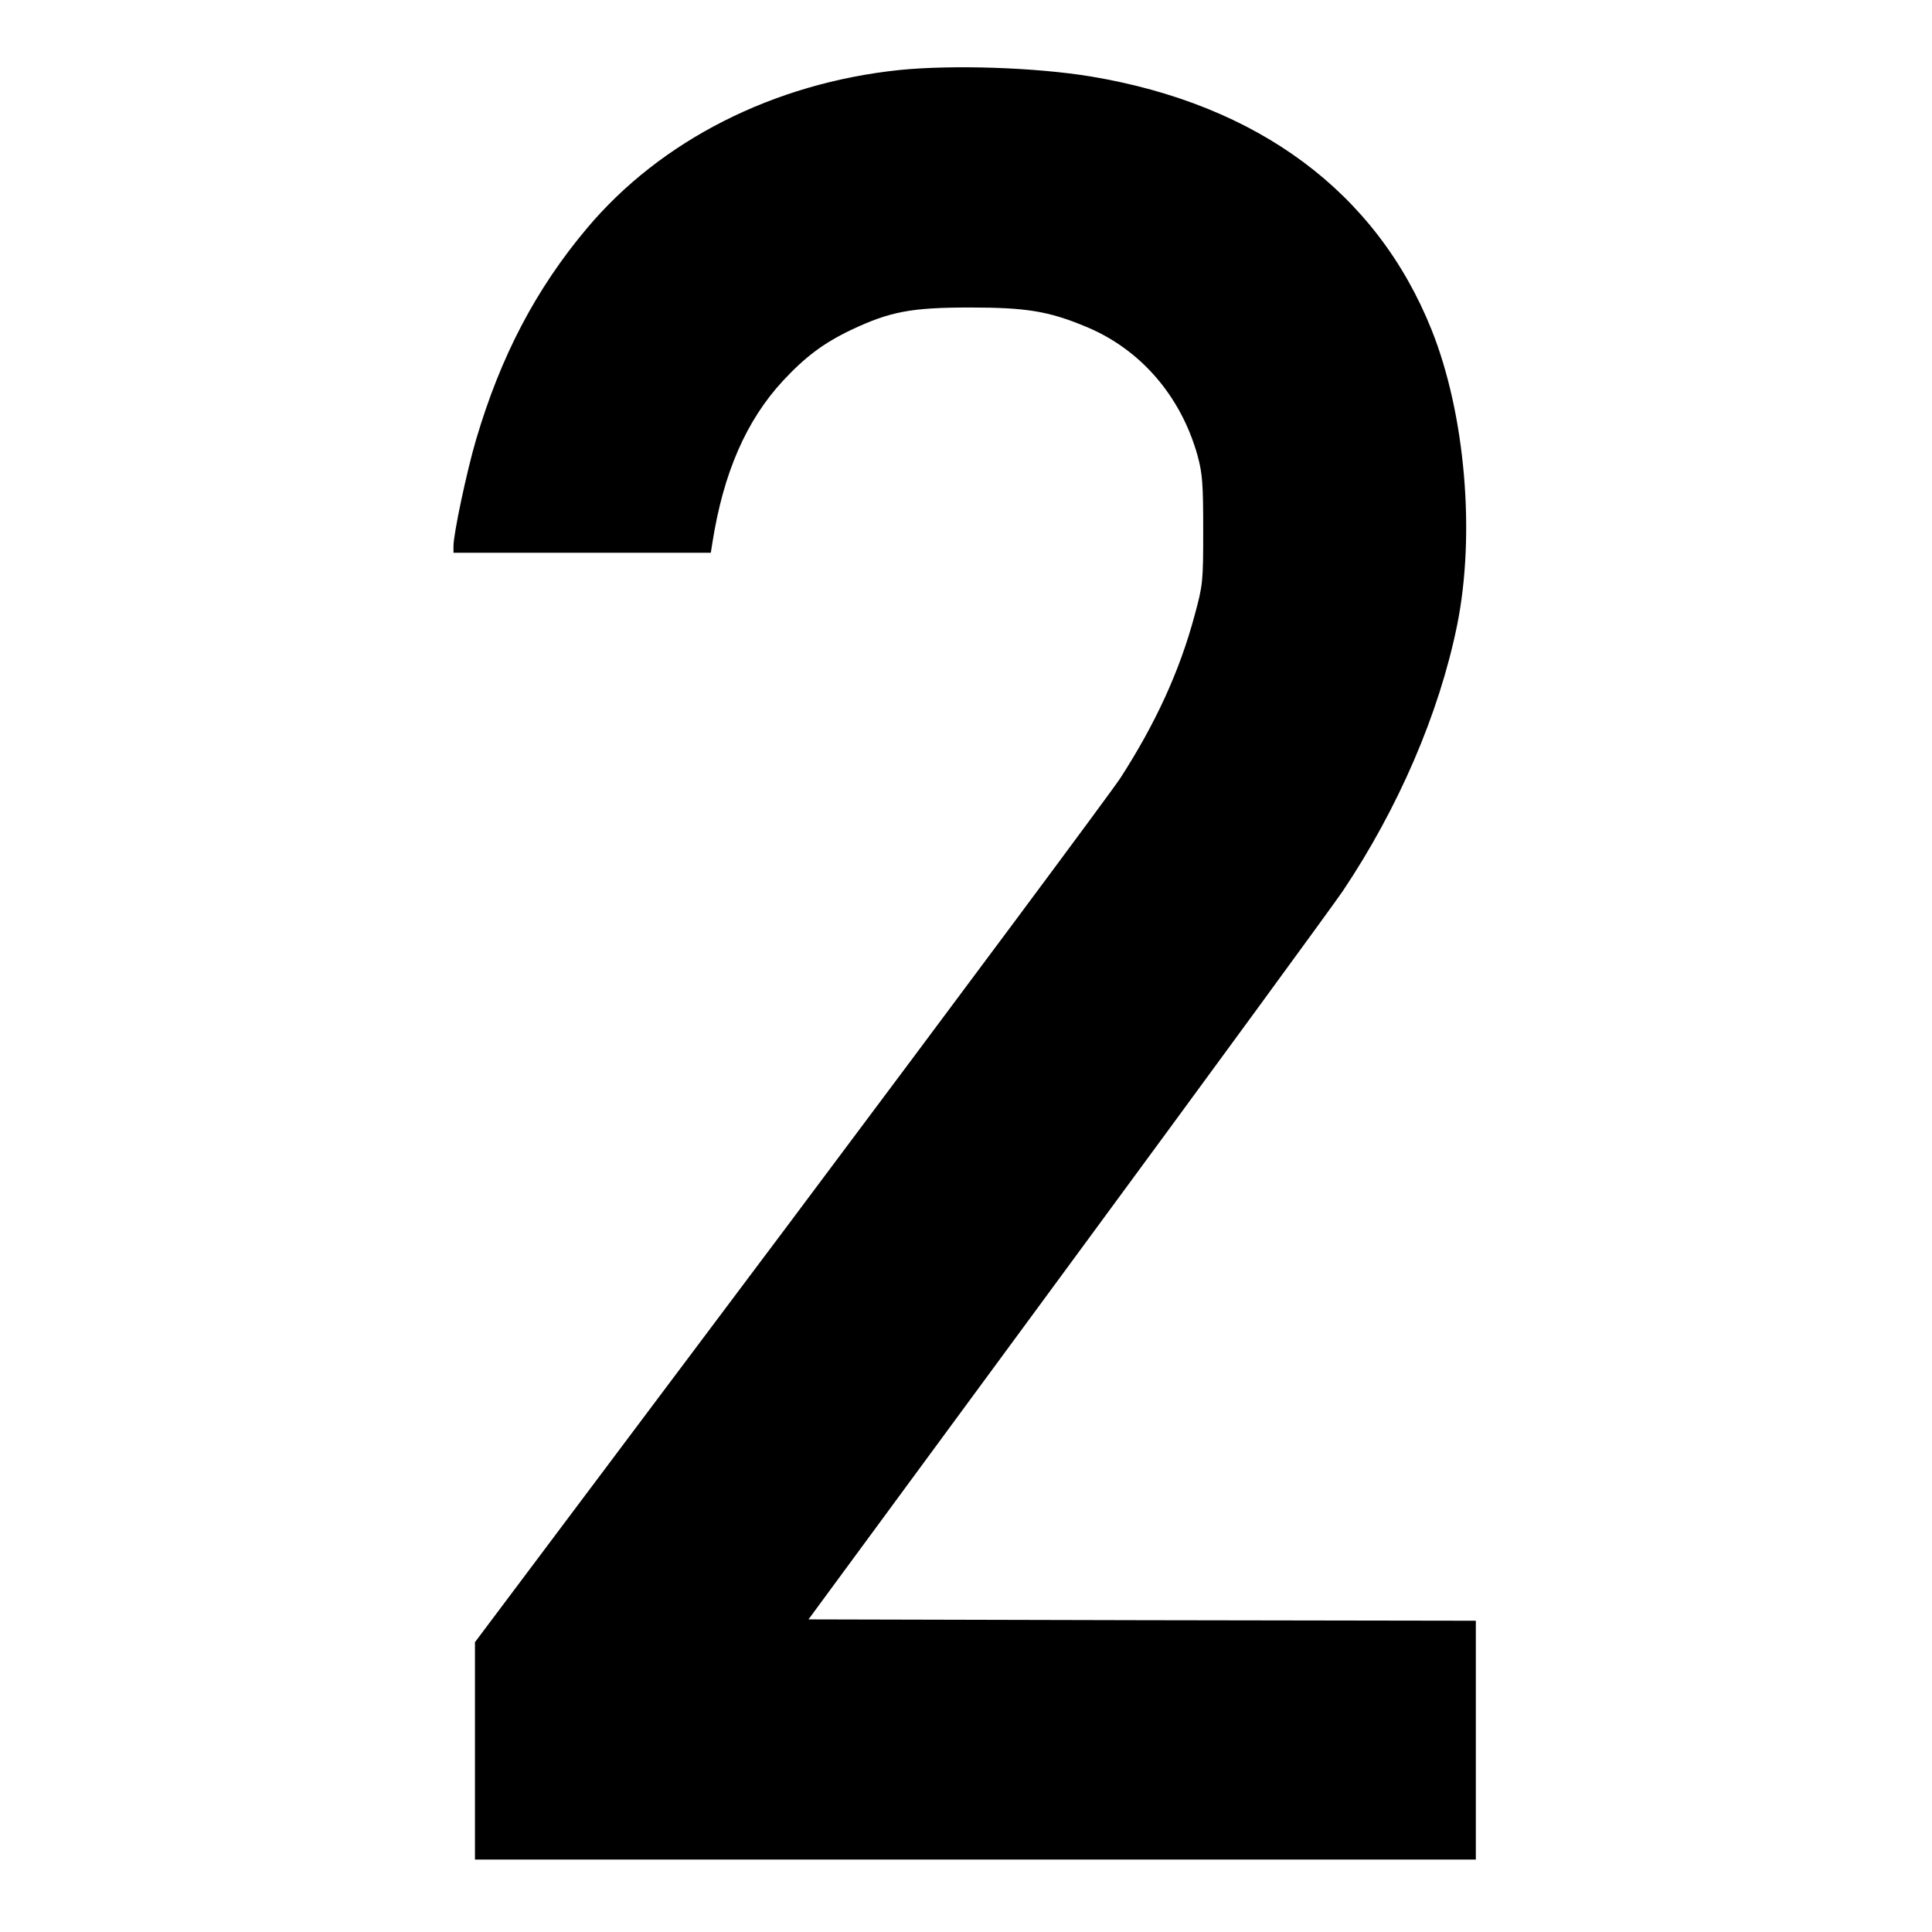
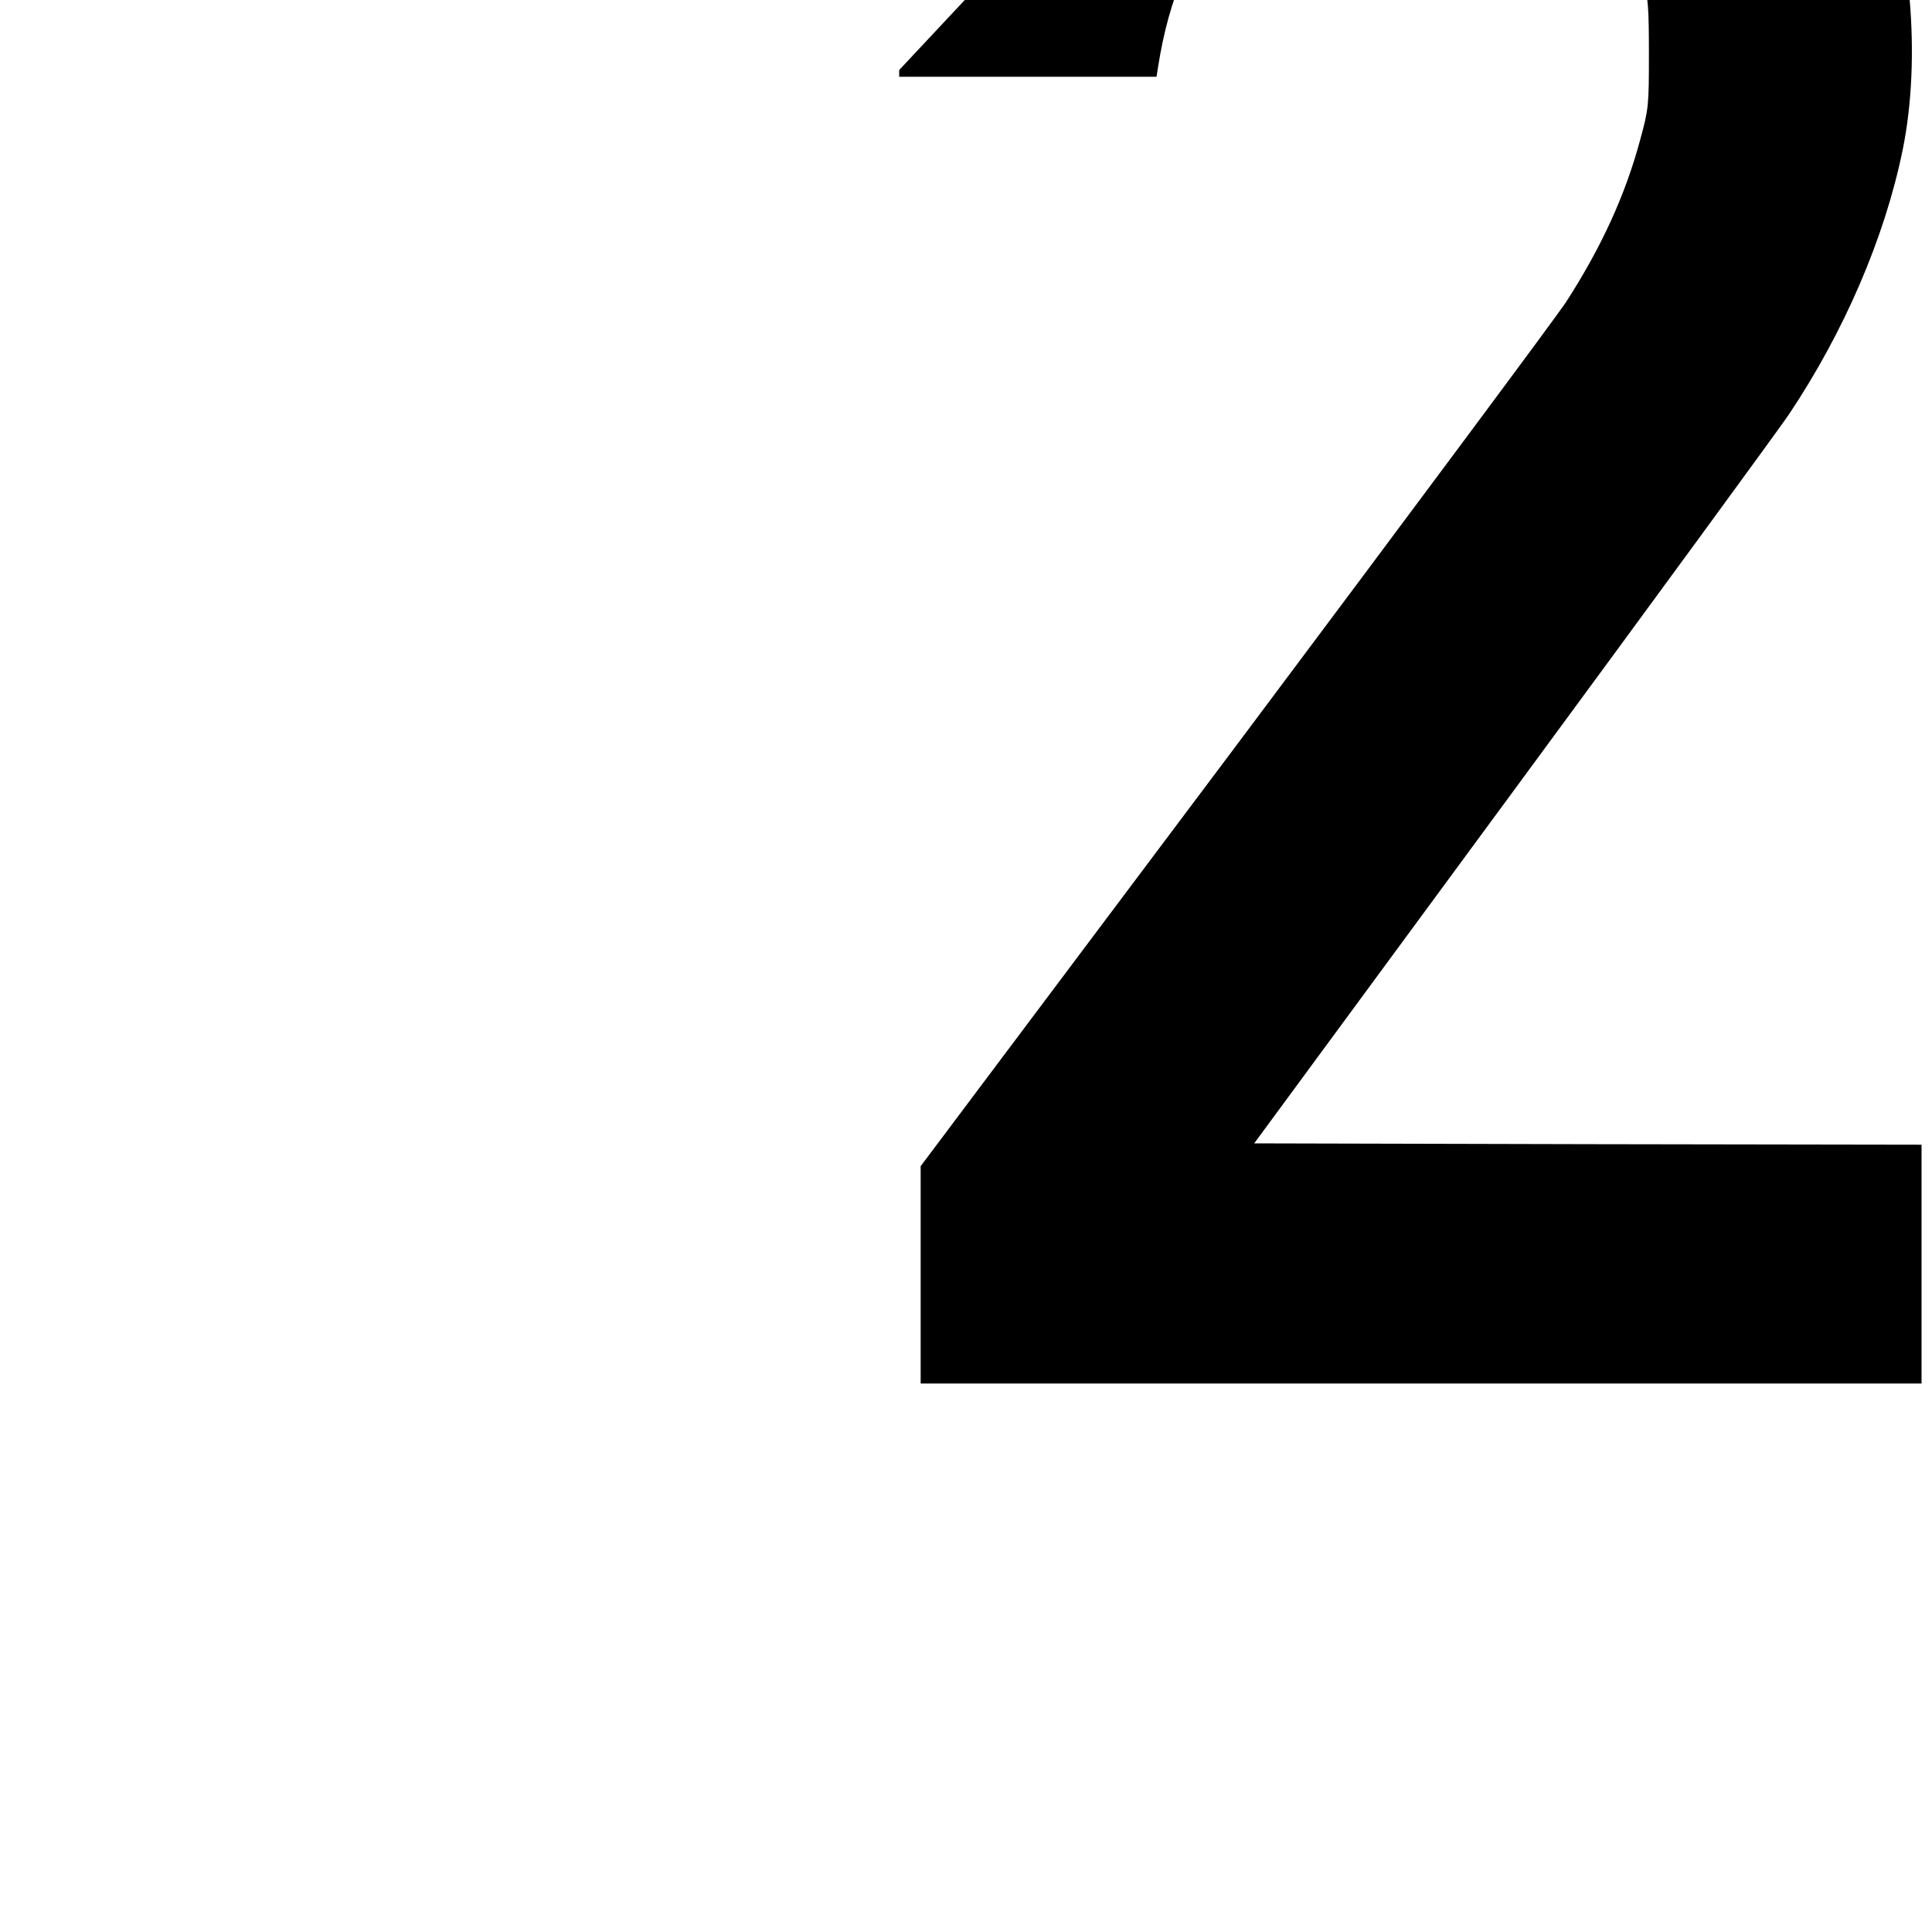
<svg xmlns="http://www.w3.org/2000/svg" version="1.0" width="720pt" height="720pt" viewBox="0 0 720 720" preserveAspectRatio="xMidYMid meet">
  <g transform="translate(0,720) scale(0.1,-0.1)" fill="#000000" stroke="none">
-     <path d="M3351 6939 c-468 -49 -888 -262 -1163 -589 -191 -227 -322 -477 -414 -789 -34 -115 -84 -350 -84 -396 l0 -25 480 0 479 0 6 38 c41 260 126 455 263 603 83 89 150 140 255 190 144 68 223 83 442 83 206 0 290 -13 426 -69 206 -83 359 -258 422 -483 18 -67 21 -103 21 -277 0 -193 -1 -204 -32 -318 -56 -209 -146 -404 -277 -607 -34 -52 -589 -798 -1233 -1658 l-1172 -1562 0 -405 0 -405 1865 0 1865 0 0 445 0 445 -1243 2 -1244 3 963 1309 c530 720 992 1352 1028 1405 207 309 359 661 426 990 69 340 31 787 -95 1102 -205 512 -646 840 -1270 944 -207 34 -514 44 -714 24z" />
+     <path d="M3351 6939 l0 -25 480 0 479 0 6 38 c41 260 126 455 263 603 83 89 150 140 255 190 144 68 223 83 442 83 206 0 290 -13 426 -69 206 -83 359 -258 422 -483 18 -67 21 -103 21 -277 0 -193 -1 -204 -32 -318 -56 -209 -146 -404 -277 -607 -34 -52 -589 -798 -1233 -1658 l-1172 -1562 0 -405 0 -405 1865 0 1865 0 0 445 0 445 -1243 2 -1244 3 963 1309 c530 720 992 1352 1028 1405 207 309 359 661 426 990 69 340 31 787 -95 1102 -205 512 -646 840 -1270 944 -207 34 -514 44 -714 24z" />
  </g>
</svg>